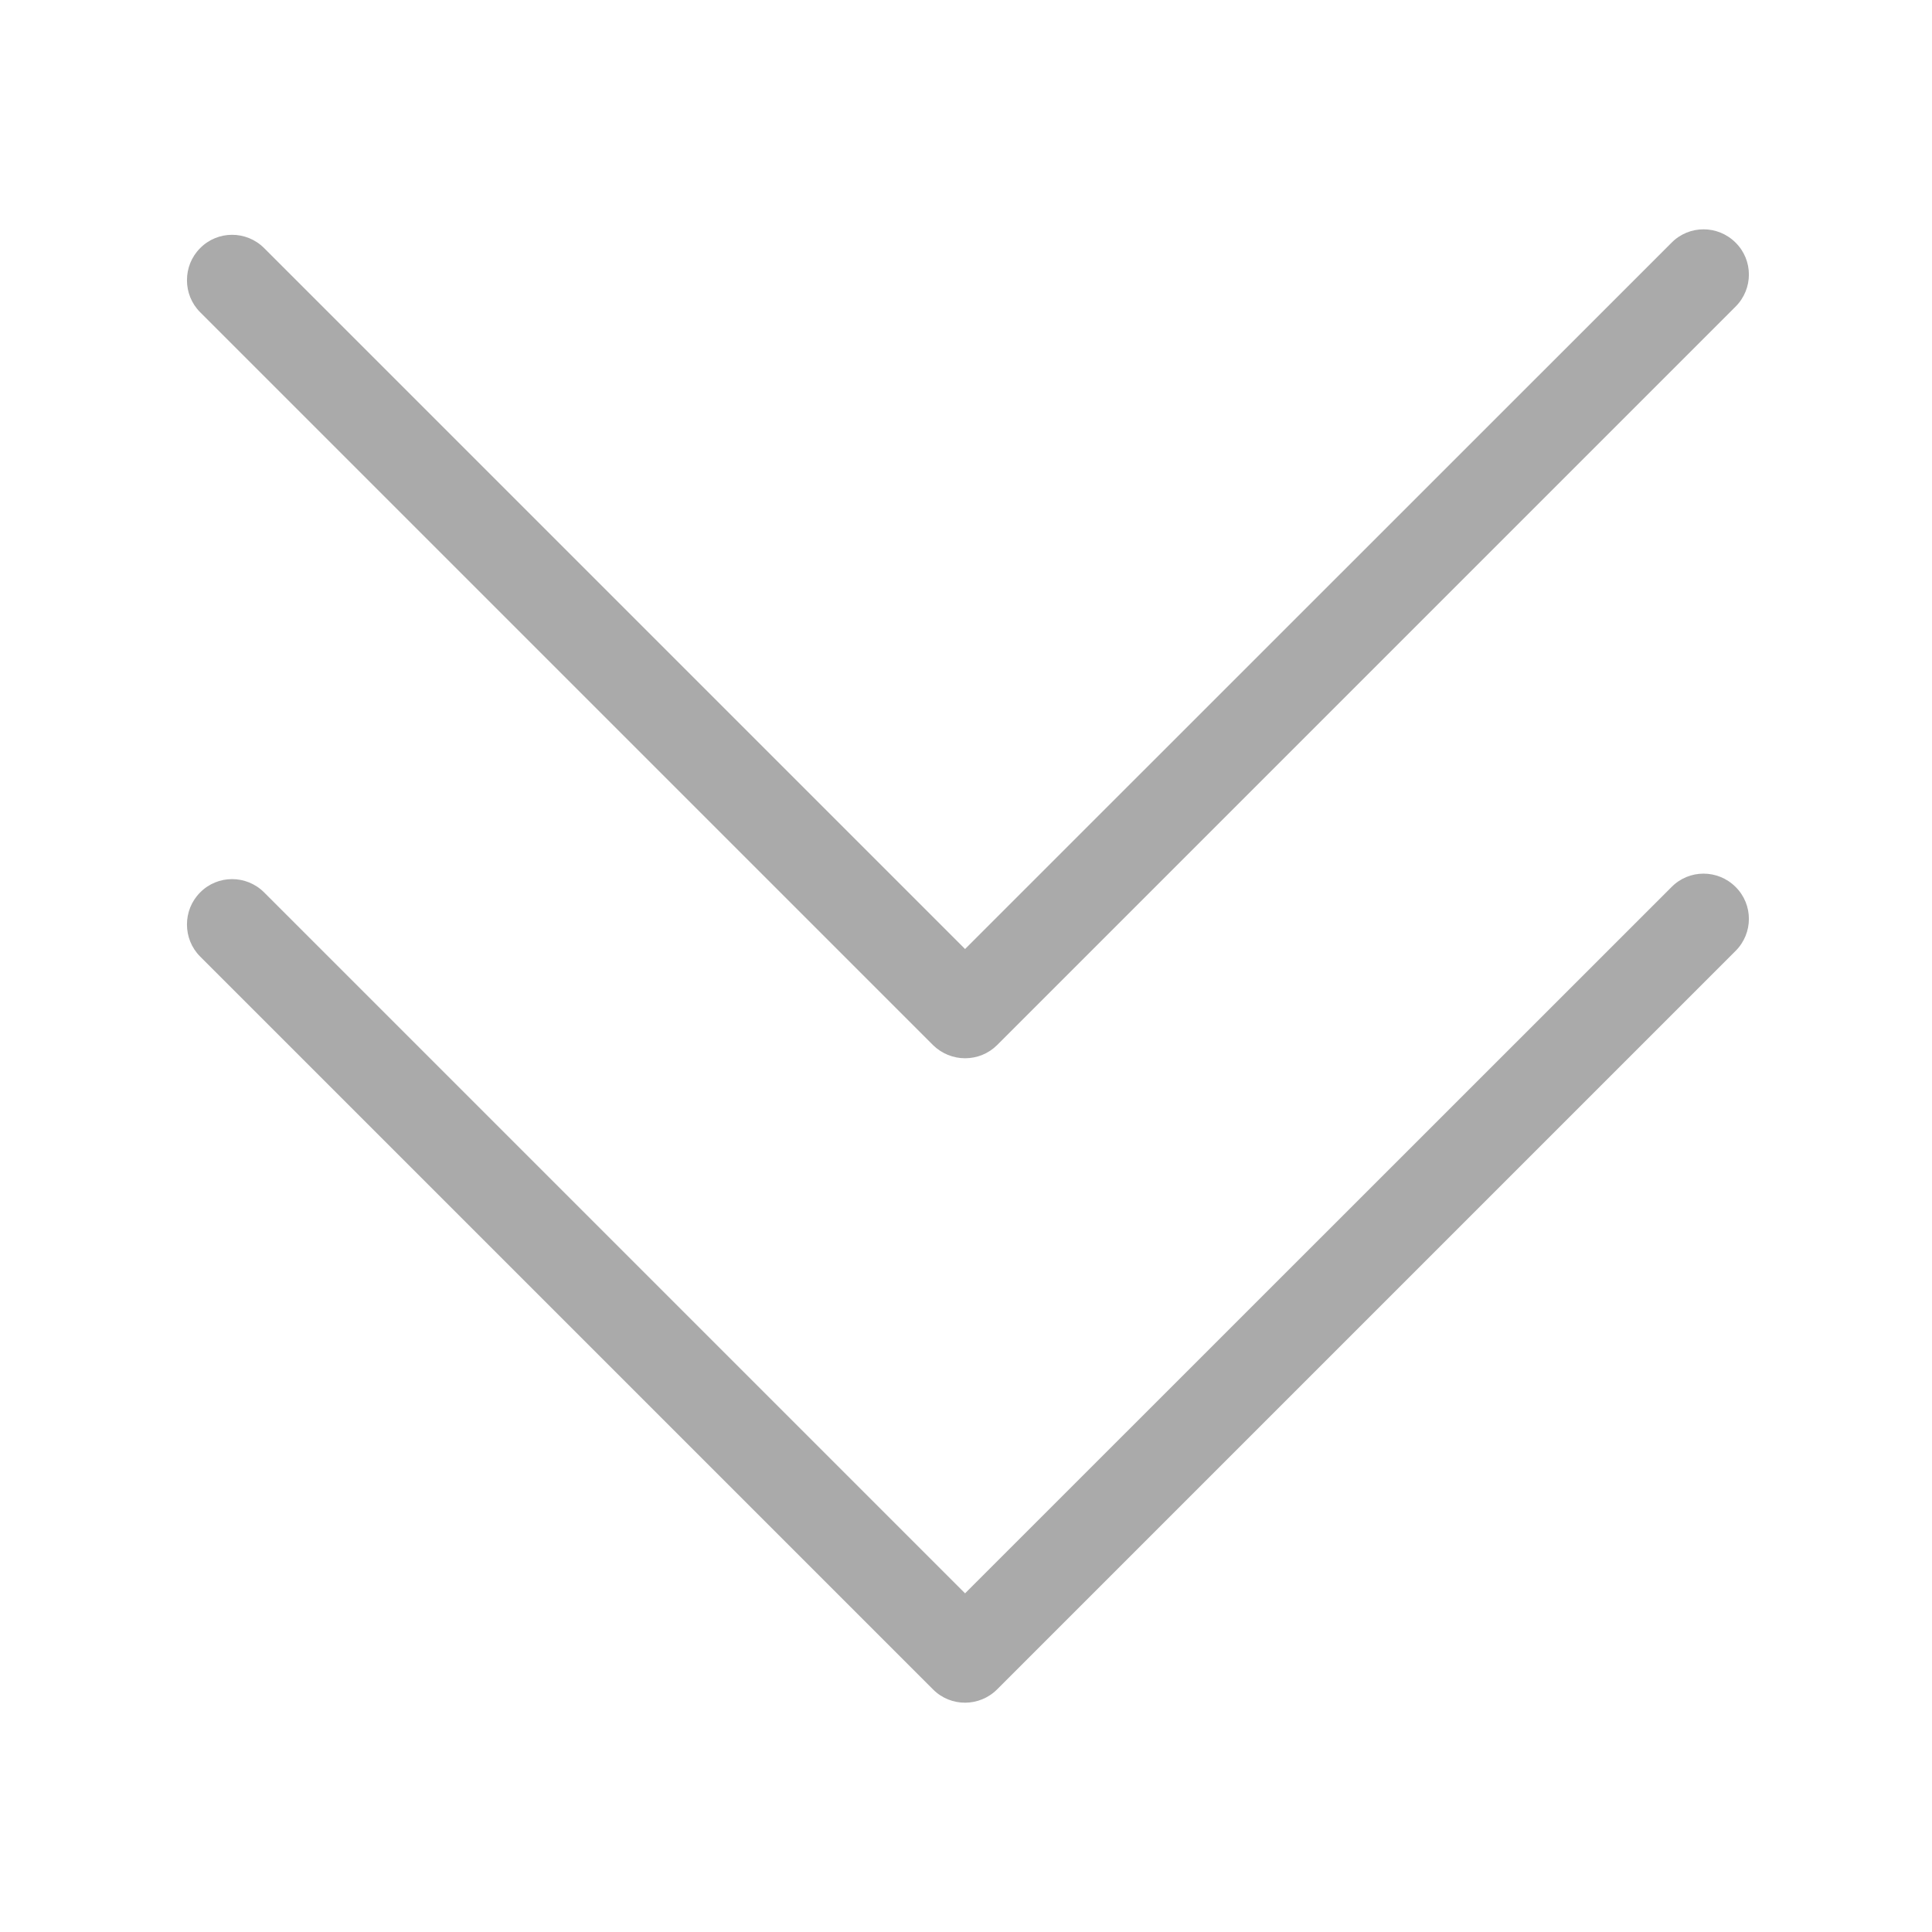
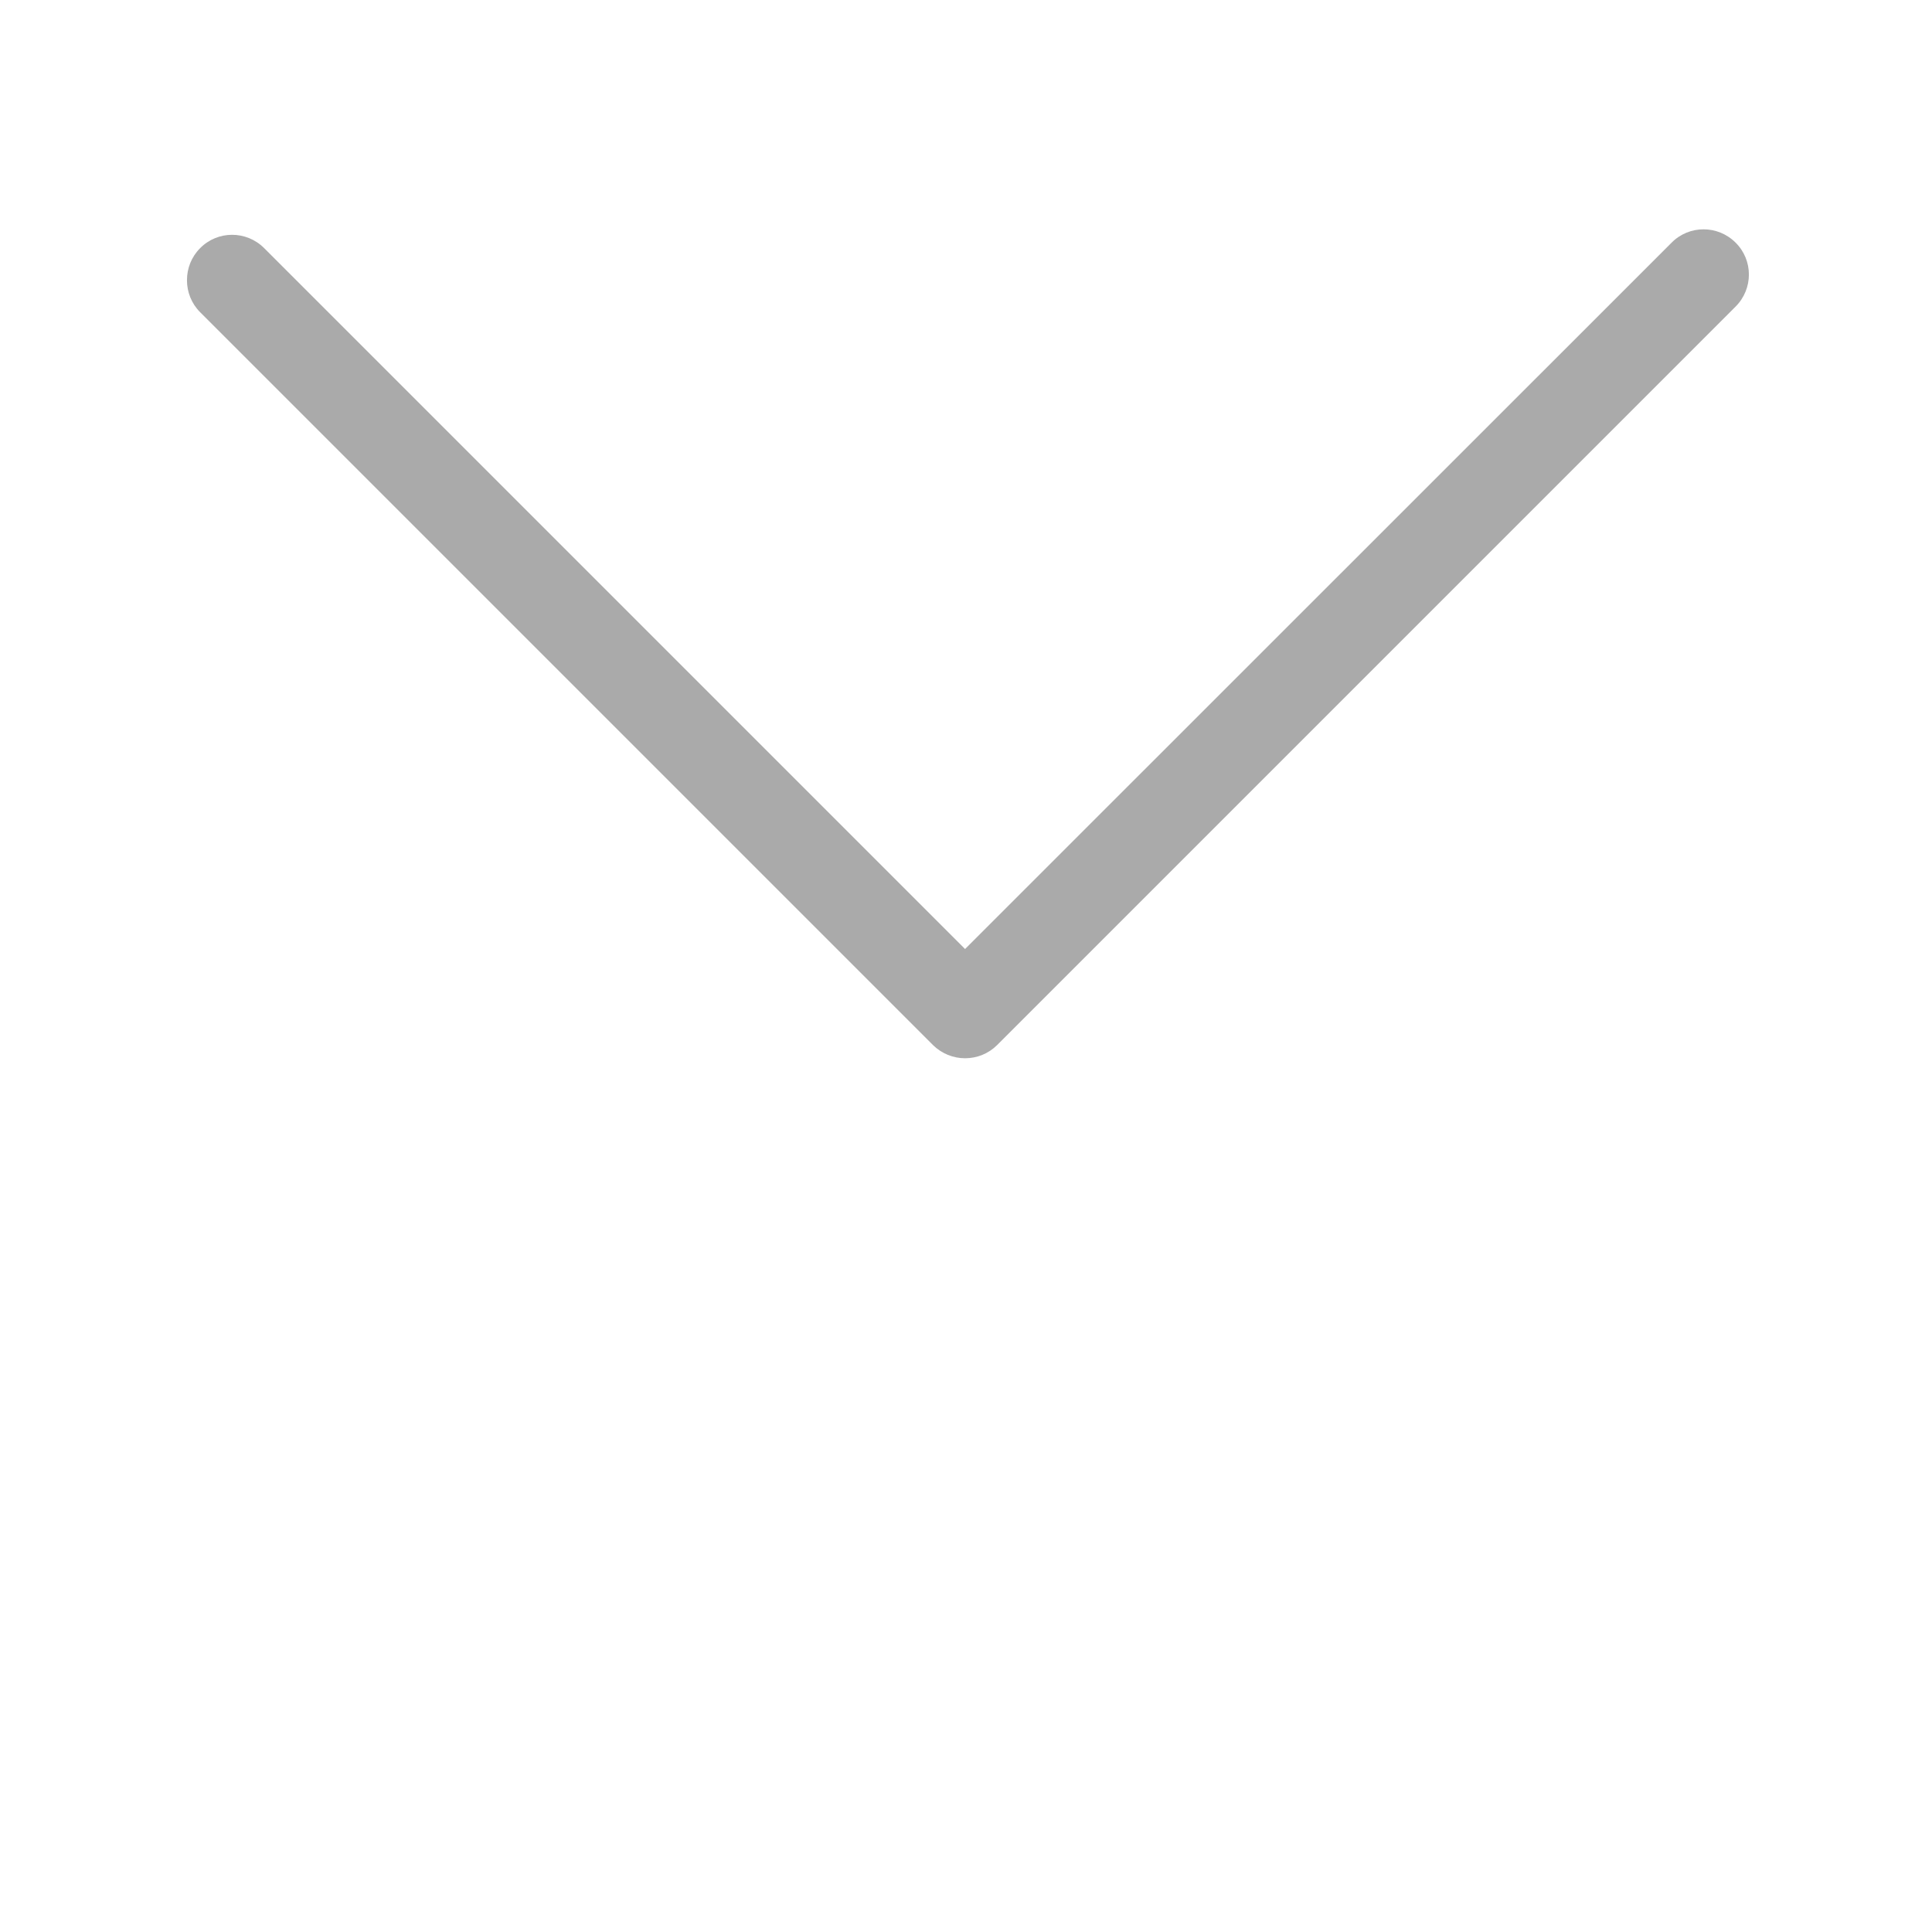
<svg xmlns="http://www.w3.org/2000/svg" class="svg-icon" style="width: 1em; height: 1em;vertical-align: middle;fill: currentColor;overflow: hidden;" viewBox="0 0 1024 1024" version="1.1">
-   <path d="M528.5 895.4L919.9 504c9.4-9.4 9.4-24.6 0-33.9-9.4-9.4-24.6-9.4-33.9 0L511.5 844.5 140 473c-9.4-9.4-24.6-9.4-33.9 0-4.7 4.7-7 10.8-7 17s2.3 12.3 7 17l388.5 388.5c9.3 9.3 24.5 9.3 33.9-0.1z" fill="#AAAAAA" />
  <path d="M511.5 560.9c6.4 0 12.5-2.5 17-7l391.4-391.4c9.4-9.4 9.4-24.6 0-33.9-9.4-9.4-24.6-9.4-33.9 0L511.5 503 140 131.5c-9.4-9.4-24.6-9.4-33.9 0-4.7 4.7-7 10.8-7 17s2.3 12.3 7 17L494.6 554c4.5 4.4 10.6 6.9 16.9 6.9z" fill="#AAAAAA" />
</svg>